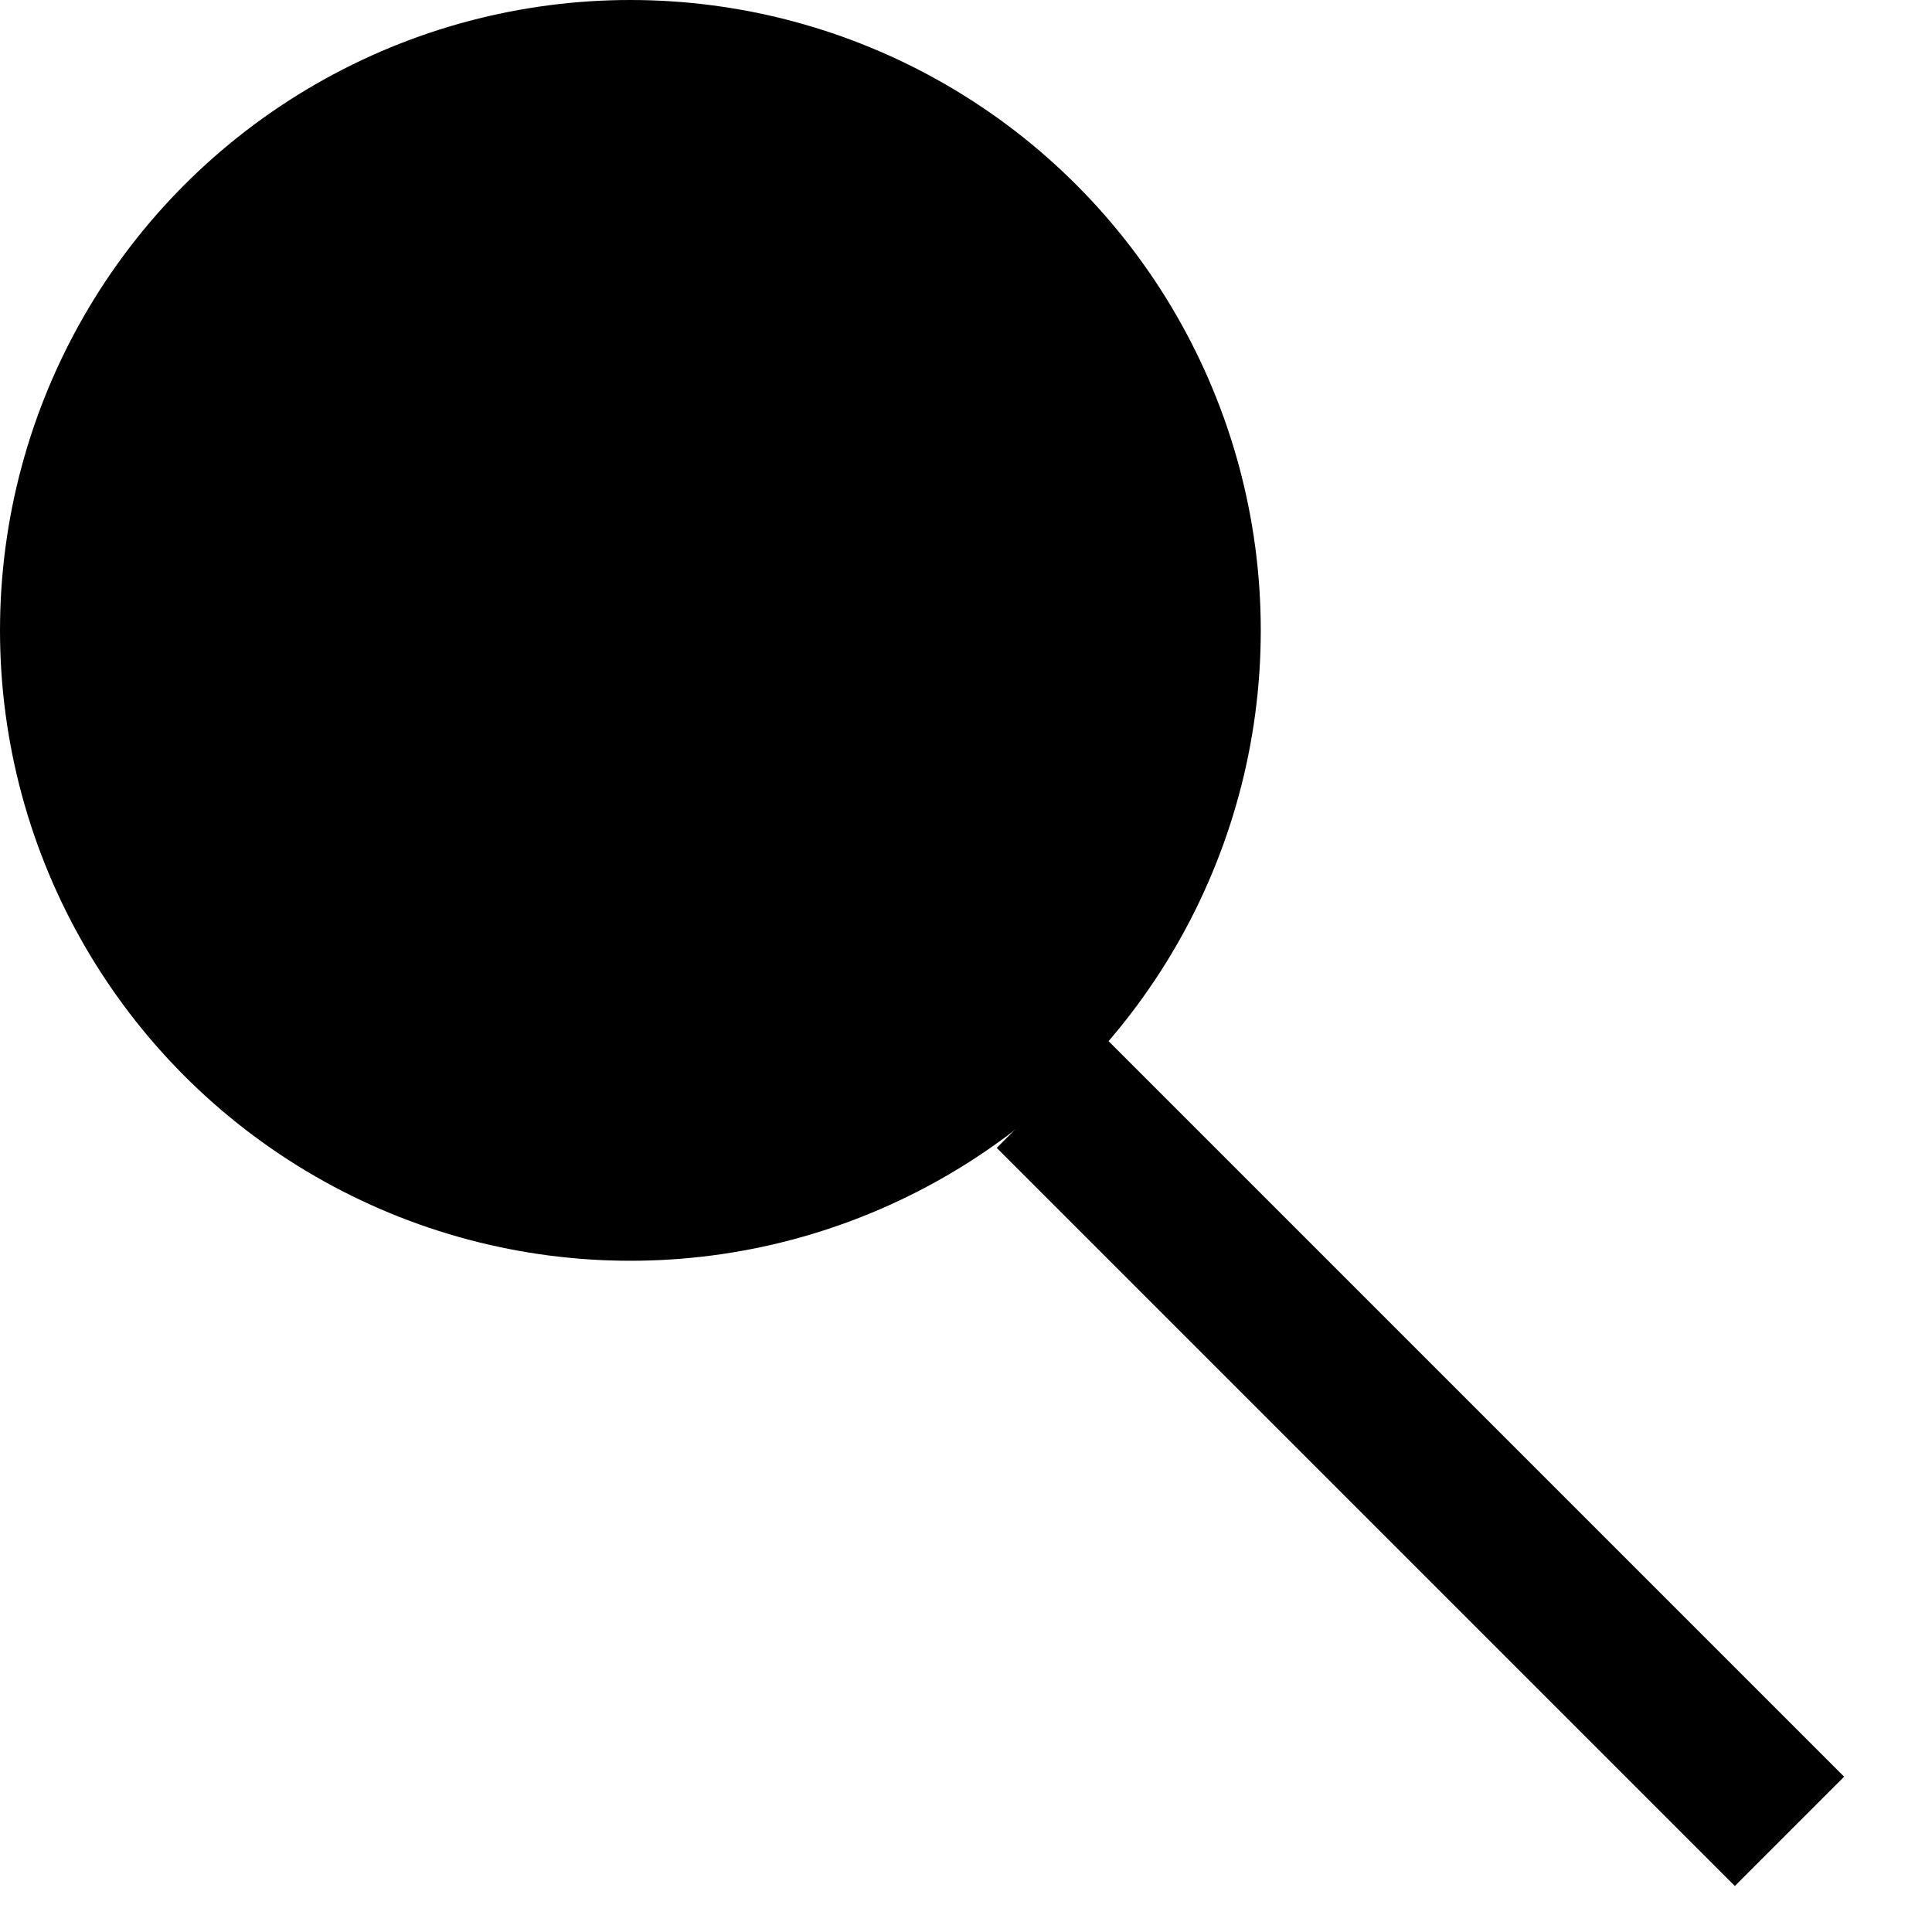
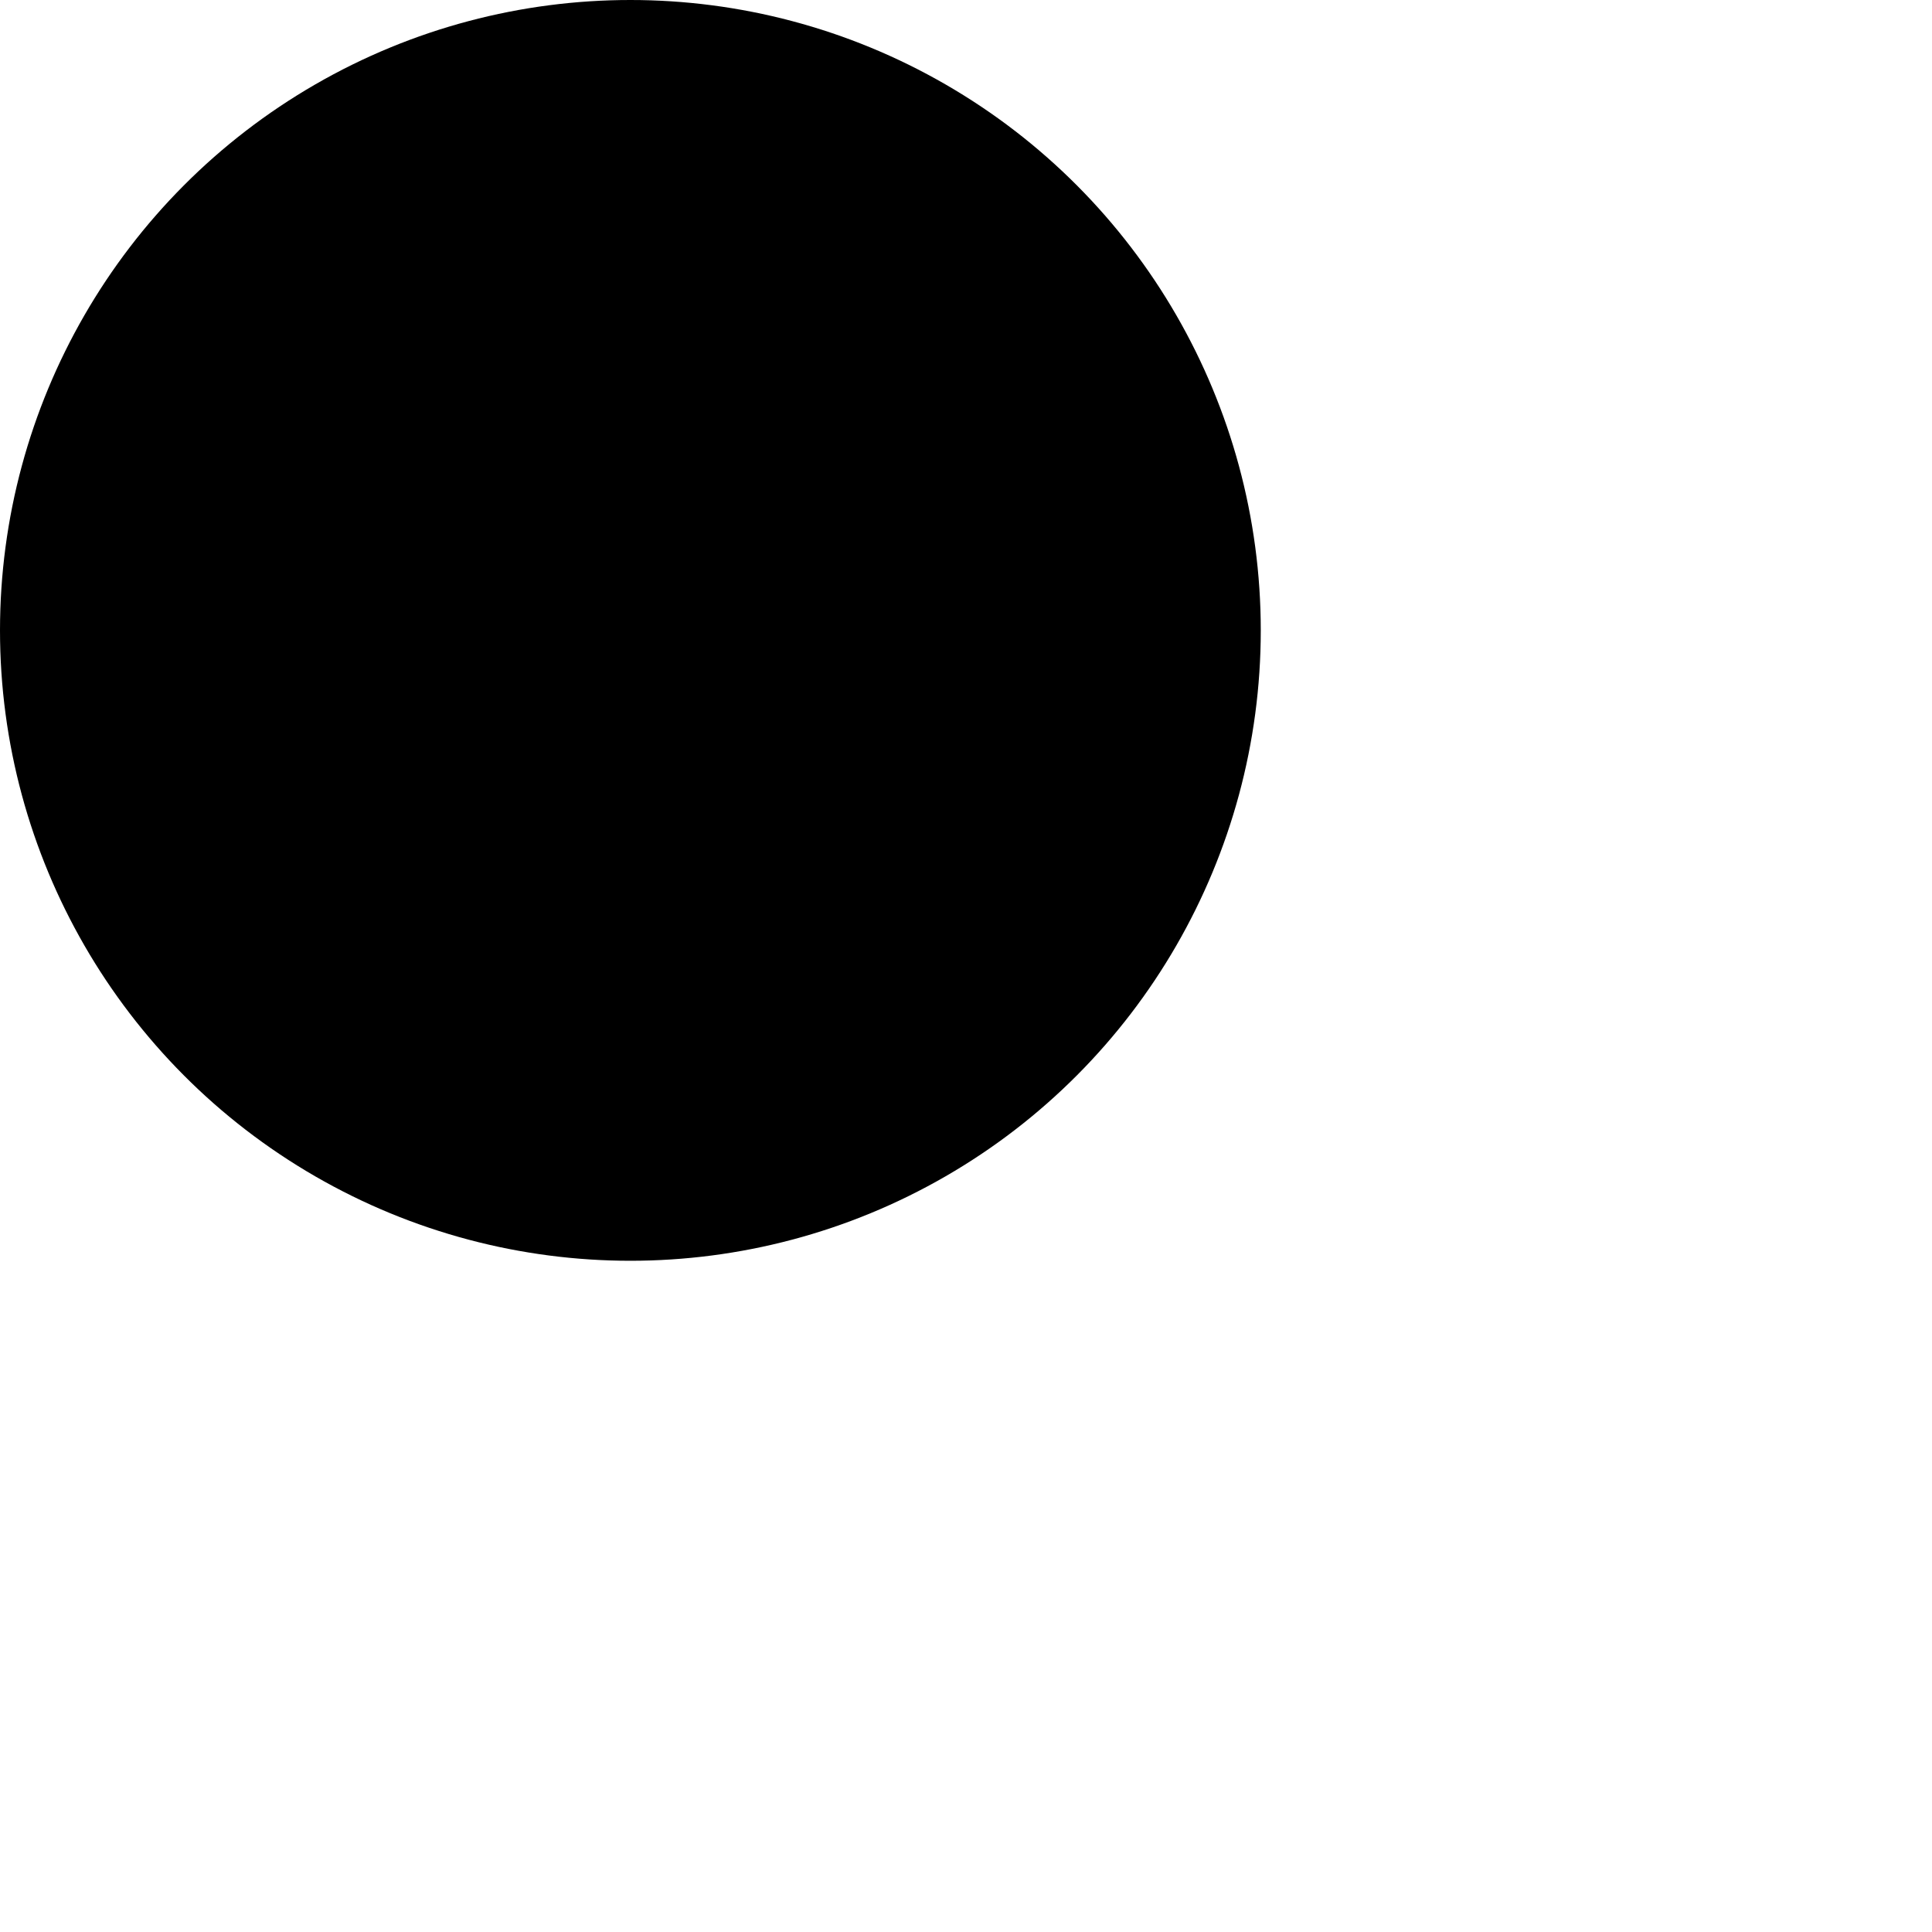
<svg xmlns="http://www.w3.org/2000/svg" width="21" height="21" viewBox="0 0 21 21" fill="none">
  <circle cx="6.852" cy="6.852" r="6.012" fill="black" stroke="black" stroke-width="1.68" />
-   <line x1="11.428" y1="11.883" x2="19.451" y2="19.906" stroke="black" stroke-width="1.68" />
</svg>